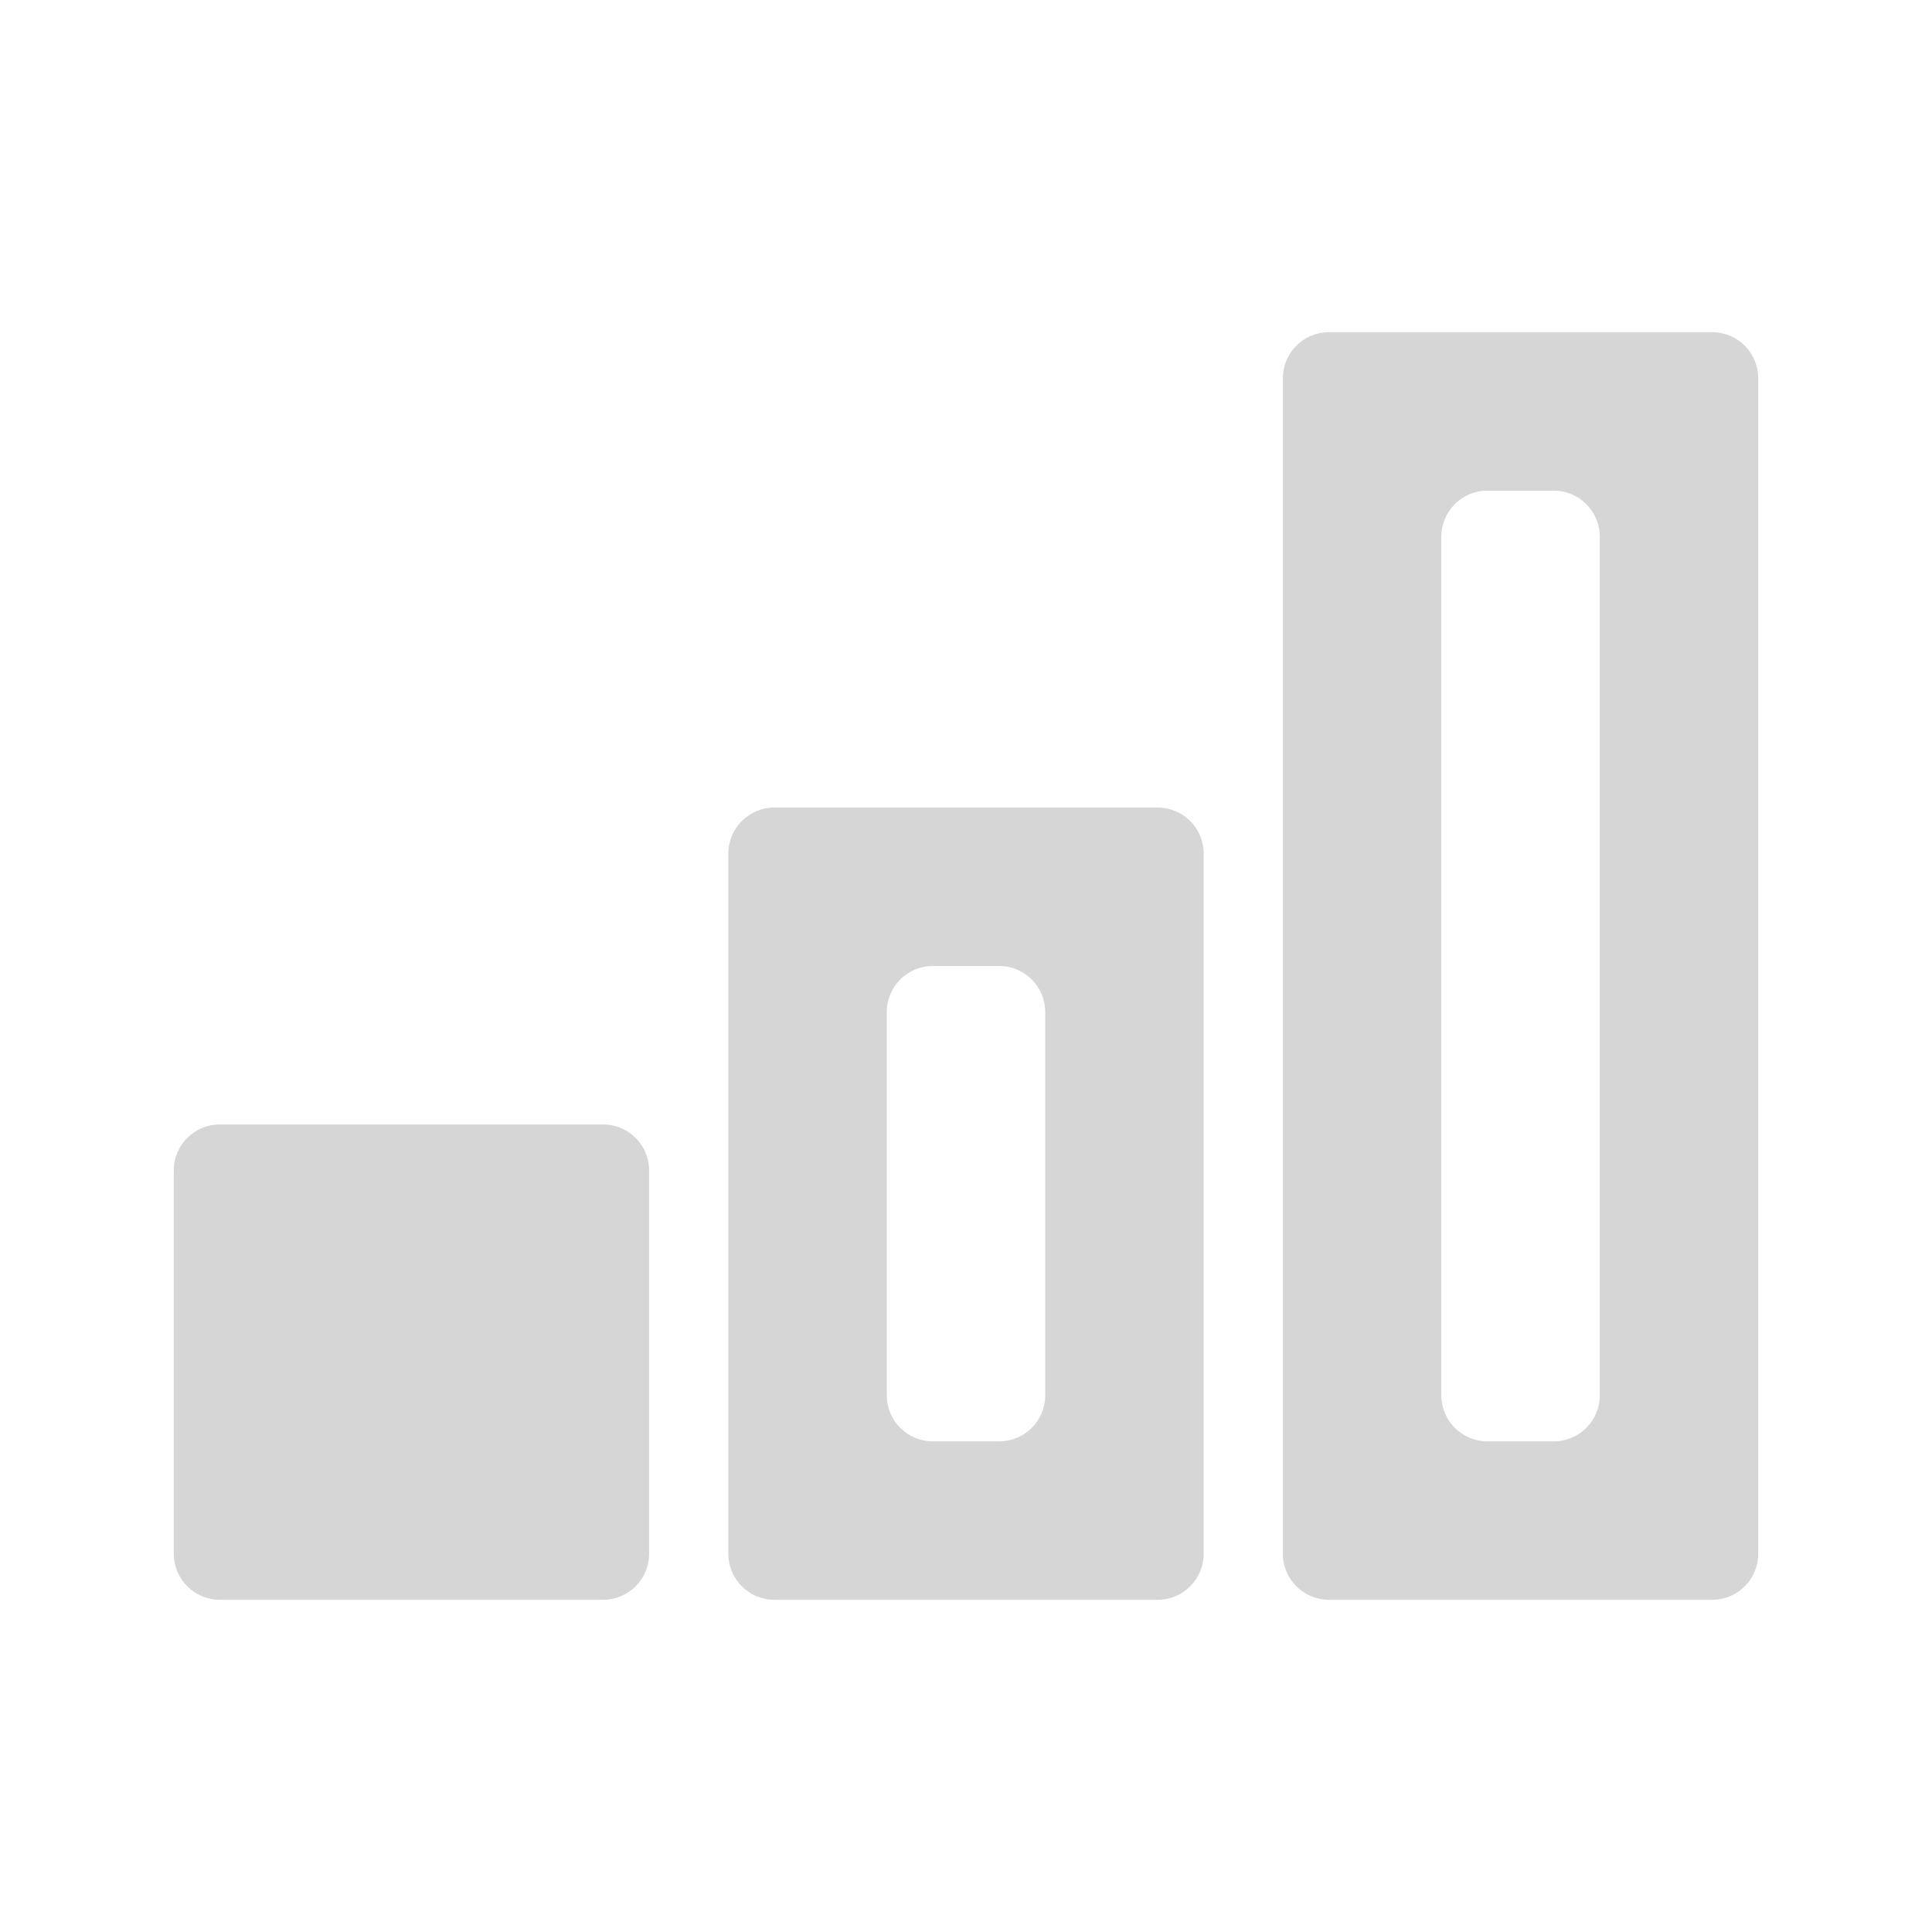
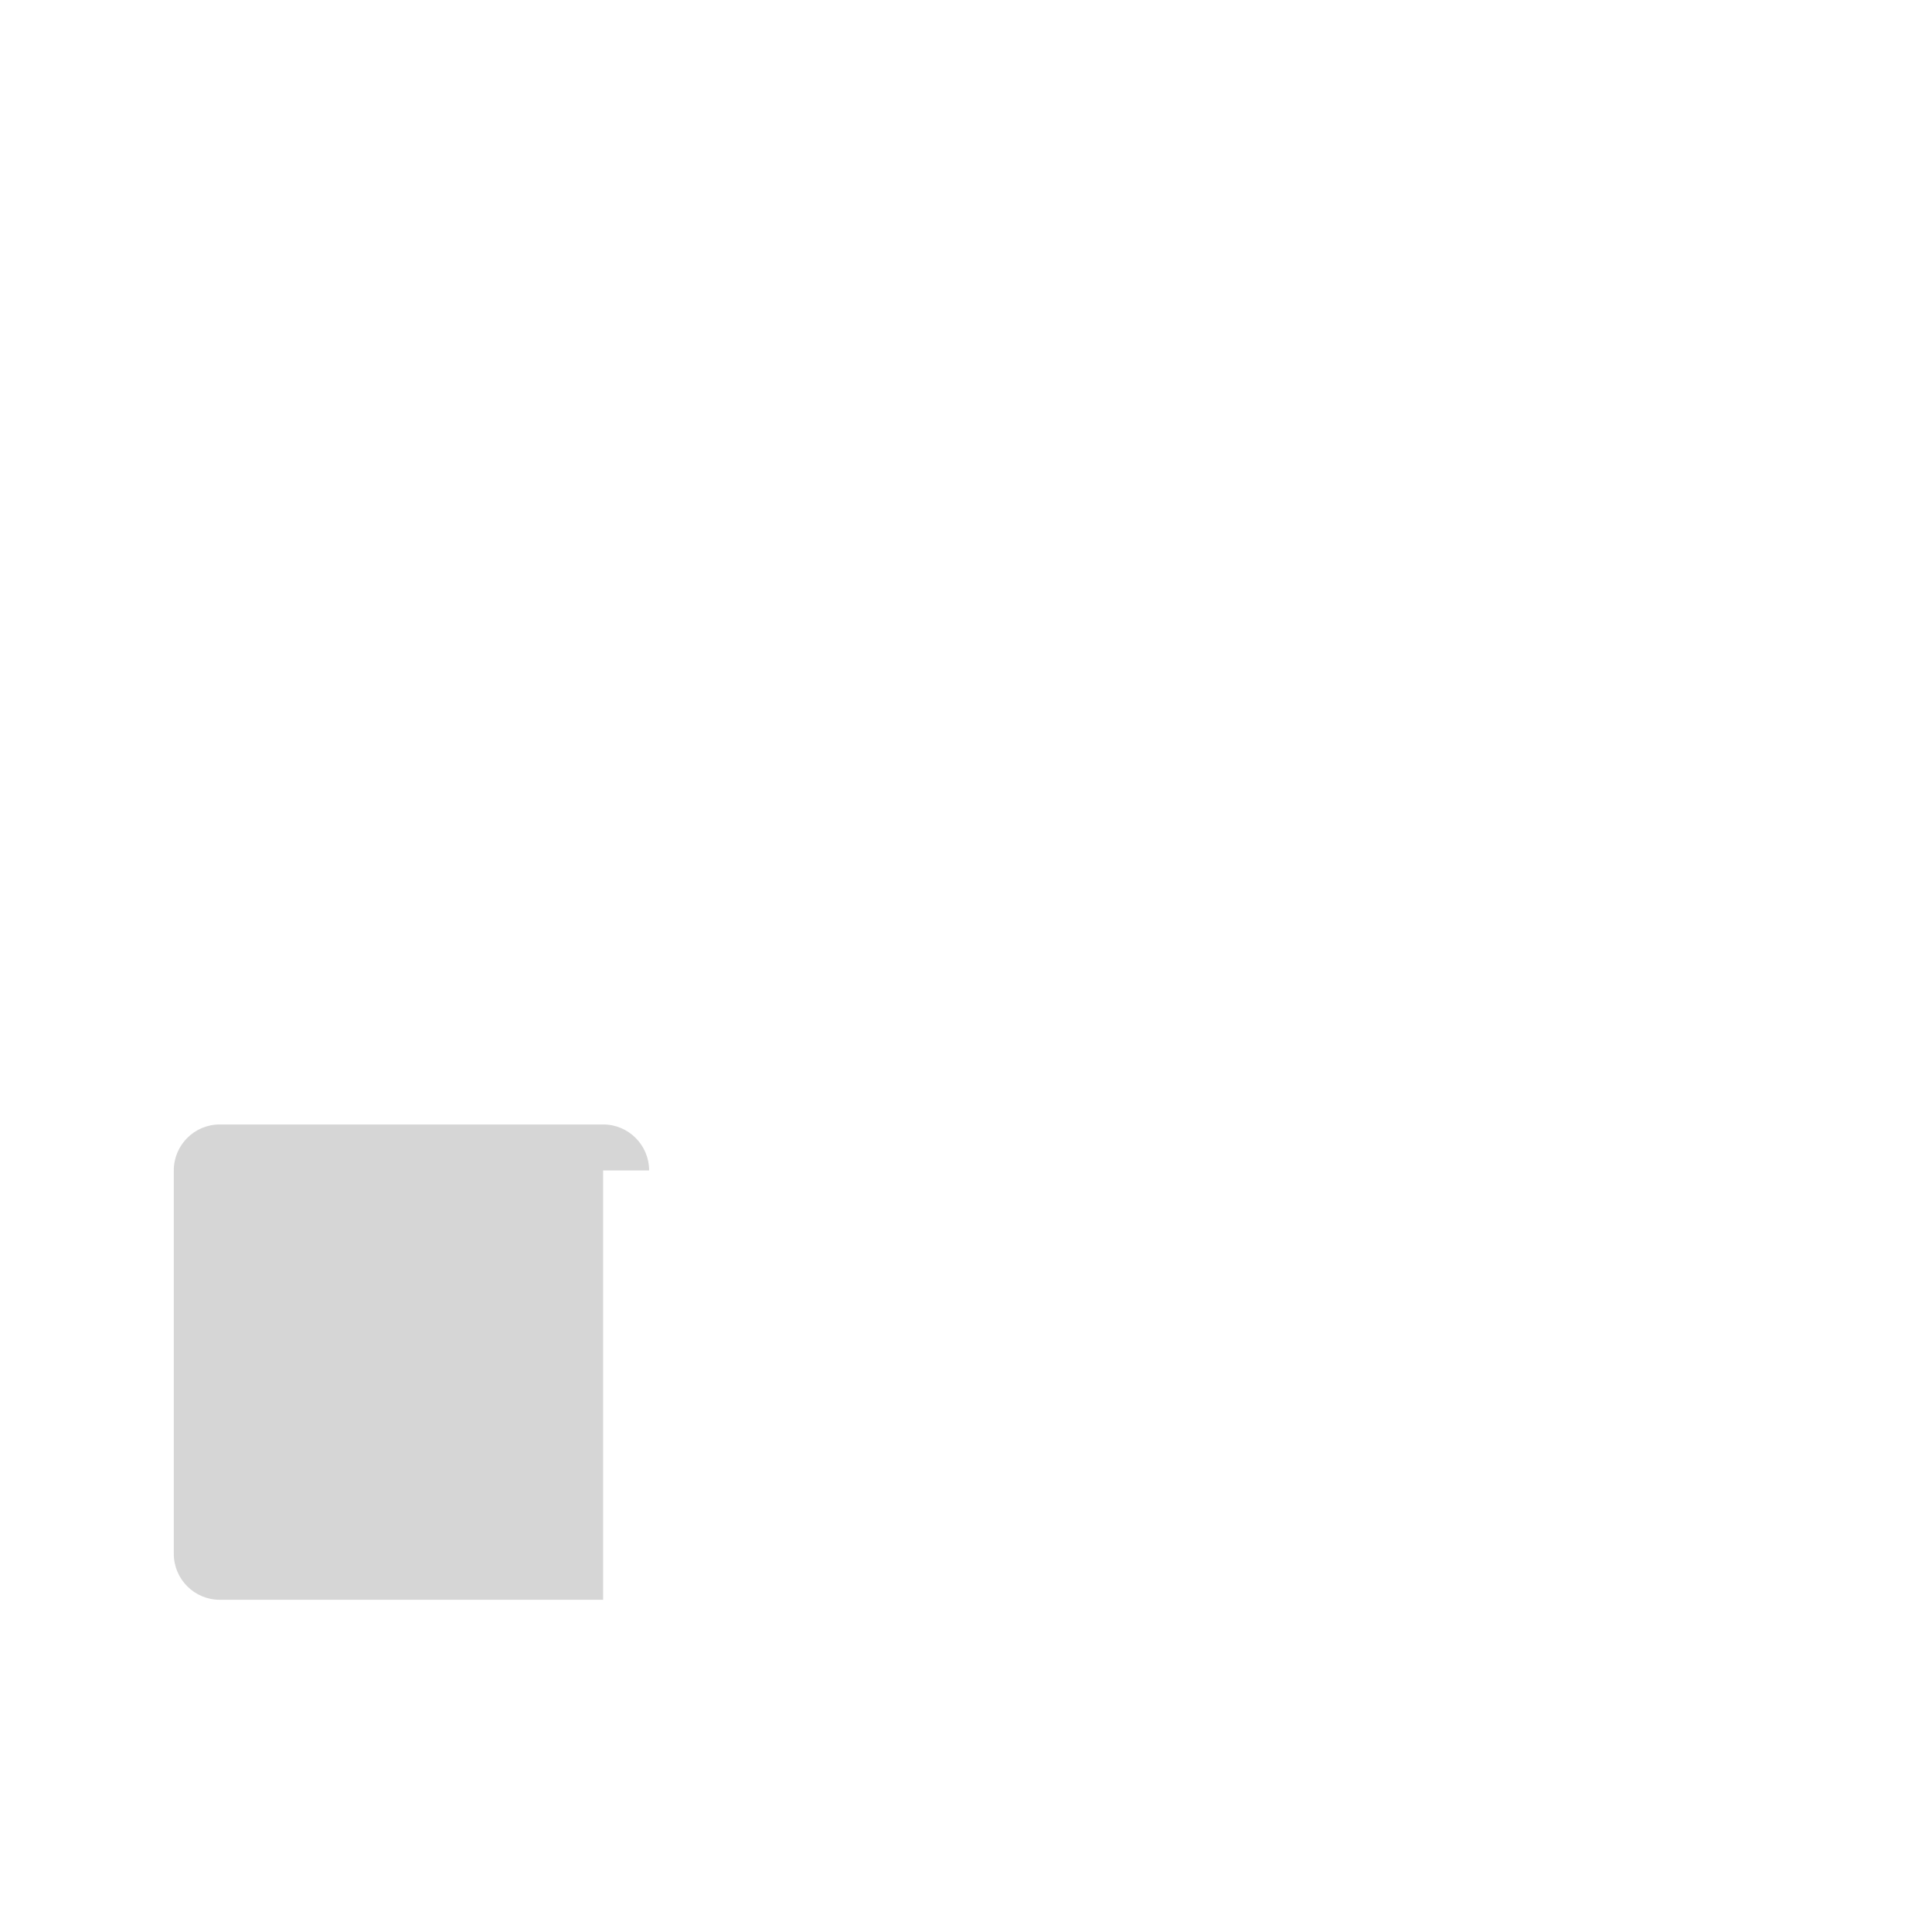
<svg xmlns="http://www.w3.org/2000/svg" width="63" height="63" viewBox="0 0 63 63" fill="none">
-   <path fill-rule="evenodd" clip-rule="evenodd" d="M43.333 10.833C42.505 10.833 41.833 11.505 41.833 12.333V50.667C41.833 51.495 42.505 52.167 43.333 52.167H55.833C56.662 52.167 57.333 51.495 57.333 50.667V12.333C57.333 11.505 56.662 10.833 55.833 10.833H43.333ZM47 17.5C47 16.672 47.672 16 48.5 16H50.667C51.495 16 52.167 16.672 52.167 17.5V45.5C52.167 46.328 51.495 47 50.667 47H48.5C47.672 47 47 46.328 47 45.5V17.5Z" fill="#282827" fill-opacity="0.19" />
-   <path d="M25.25 26.333C24.422 26.333 23.75 27.005 23.75 27.833V50.667C23.75 51.495 24.422 52.167 25.25 52.167H37.75C38.578 52.167 39.25 51.495 39.25 50.667V27.833C39.25 27.005 38.578 26.333 37.75 26.333H25.25ZM30.417 47C29.588 47 28.917 46.328 28.917 45.5V33C28.917 32.172 29.588 31.5 30.417 31.5H32.583C33.412 31.5 34.083 32.172 34.083 33V45.5C34.083 46.328 33.412 47 32.583 47H30.417Z" fill="#282827" fill-opacity="0.19" />
-   <path d="M21.167 38.167C21.167 37.338 20.495 36.667 19.667 36.667H7.167C6.338 36.667 5.667 37.338 5.667 38.167V50.667C5.667 51.495 6.338 52.167 7.167 52.167H19.667C20.495 52.167 21.167 51.495 21.167 50.667V38.167Z" fill="#282827" fill-opacity="0.19" />
+   <path d="M21.167 38.167C21.167 37.338 20.495 36.667 19.667 36.667H7.167C6.338 36.667 5.667 37.338 5.667 38.167V50.667C5.667 51.495 6.338 52.167 7.167 52.167H19.667V38.167Z" fill="#282827" fill-opacity="0.19" />
</svg>